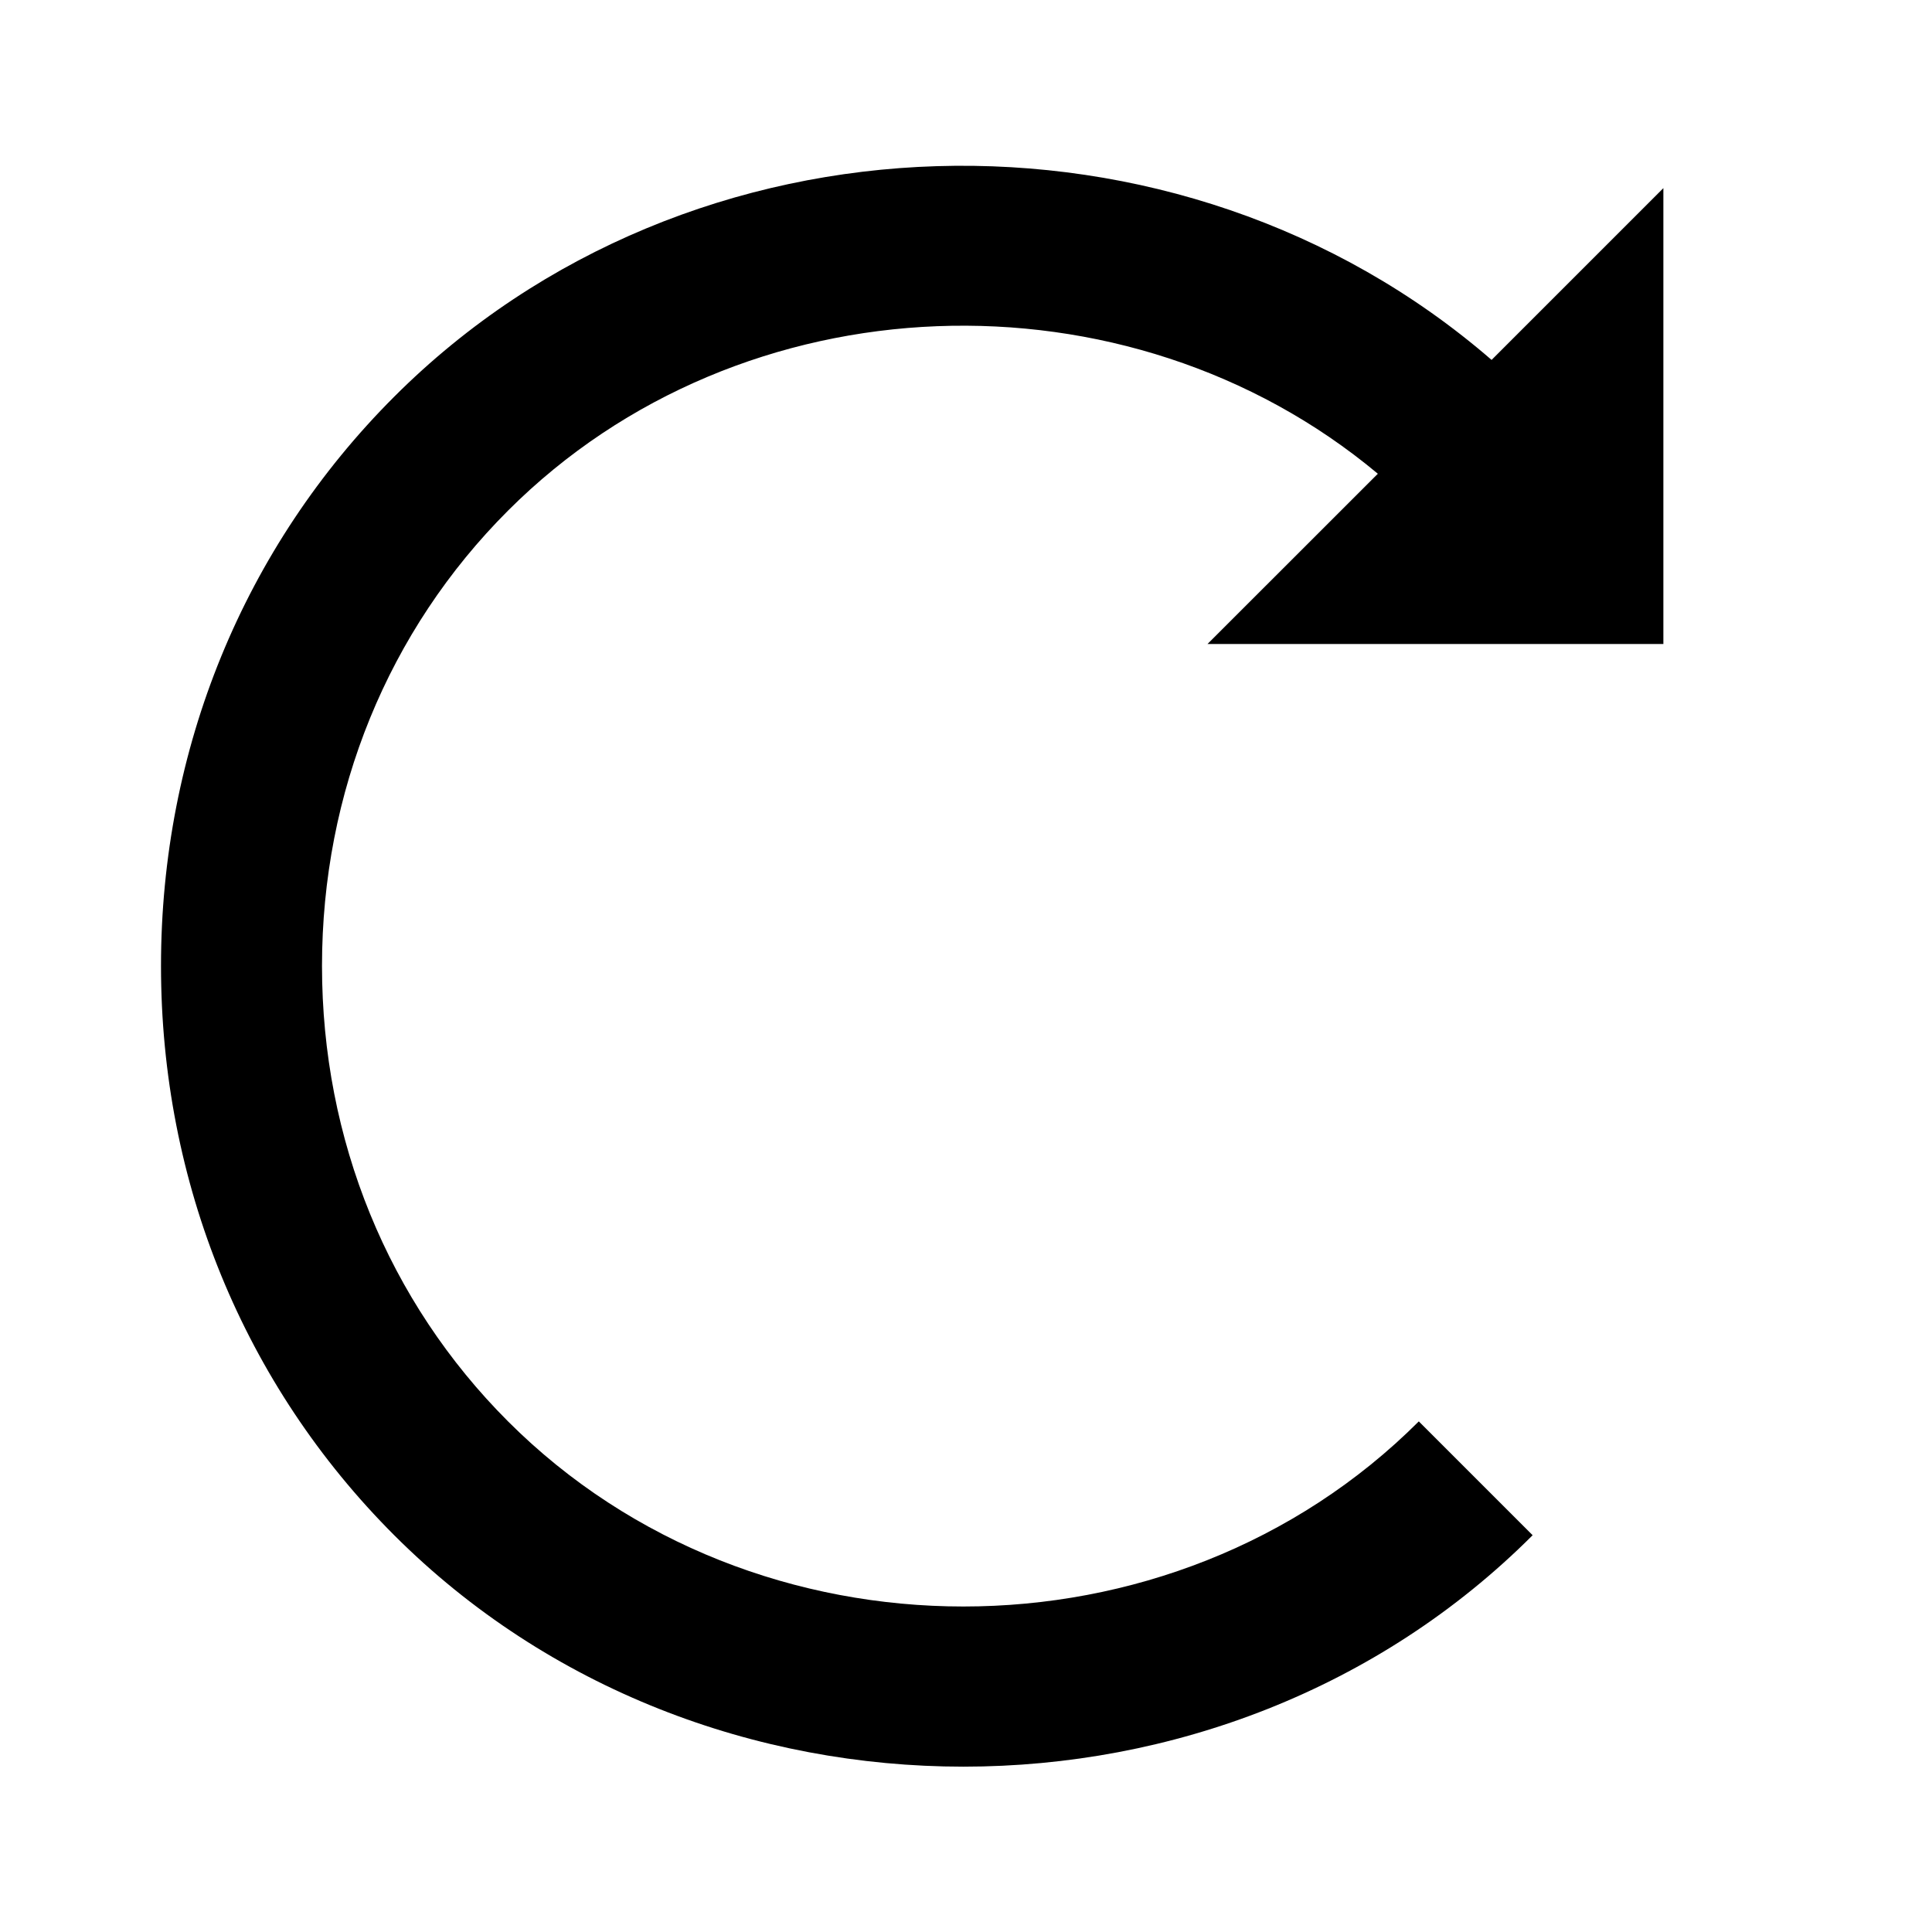
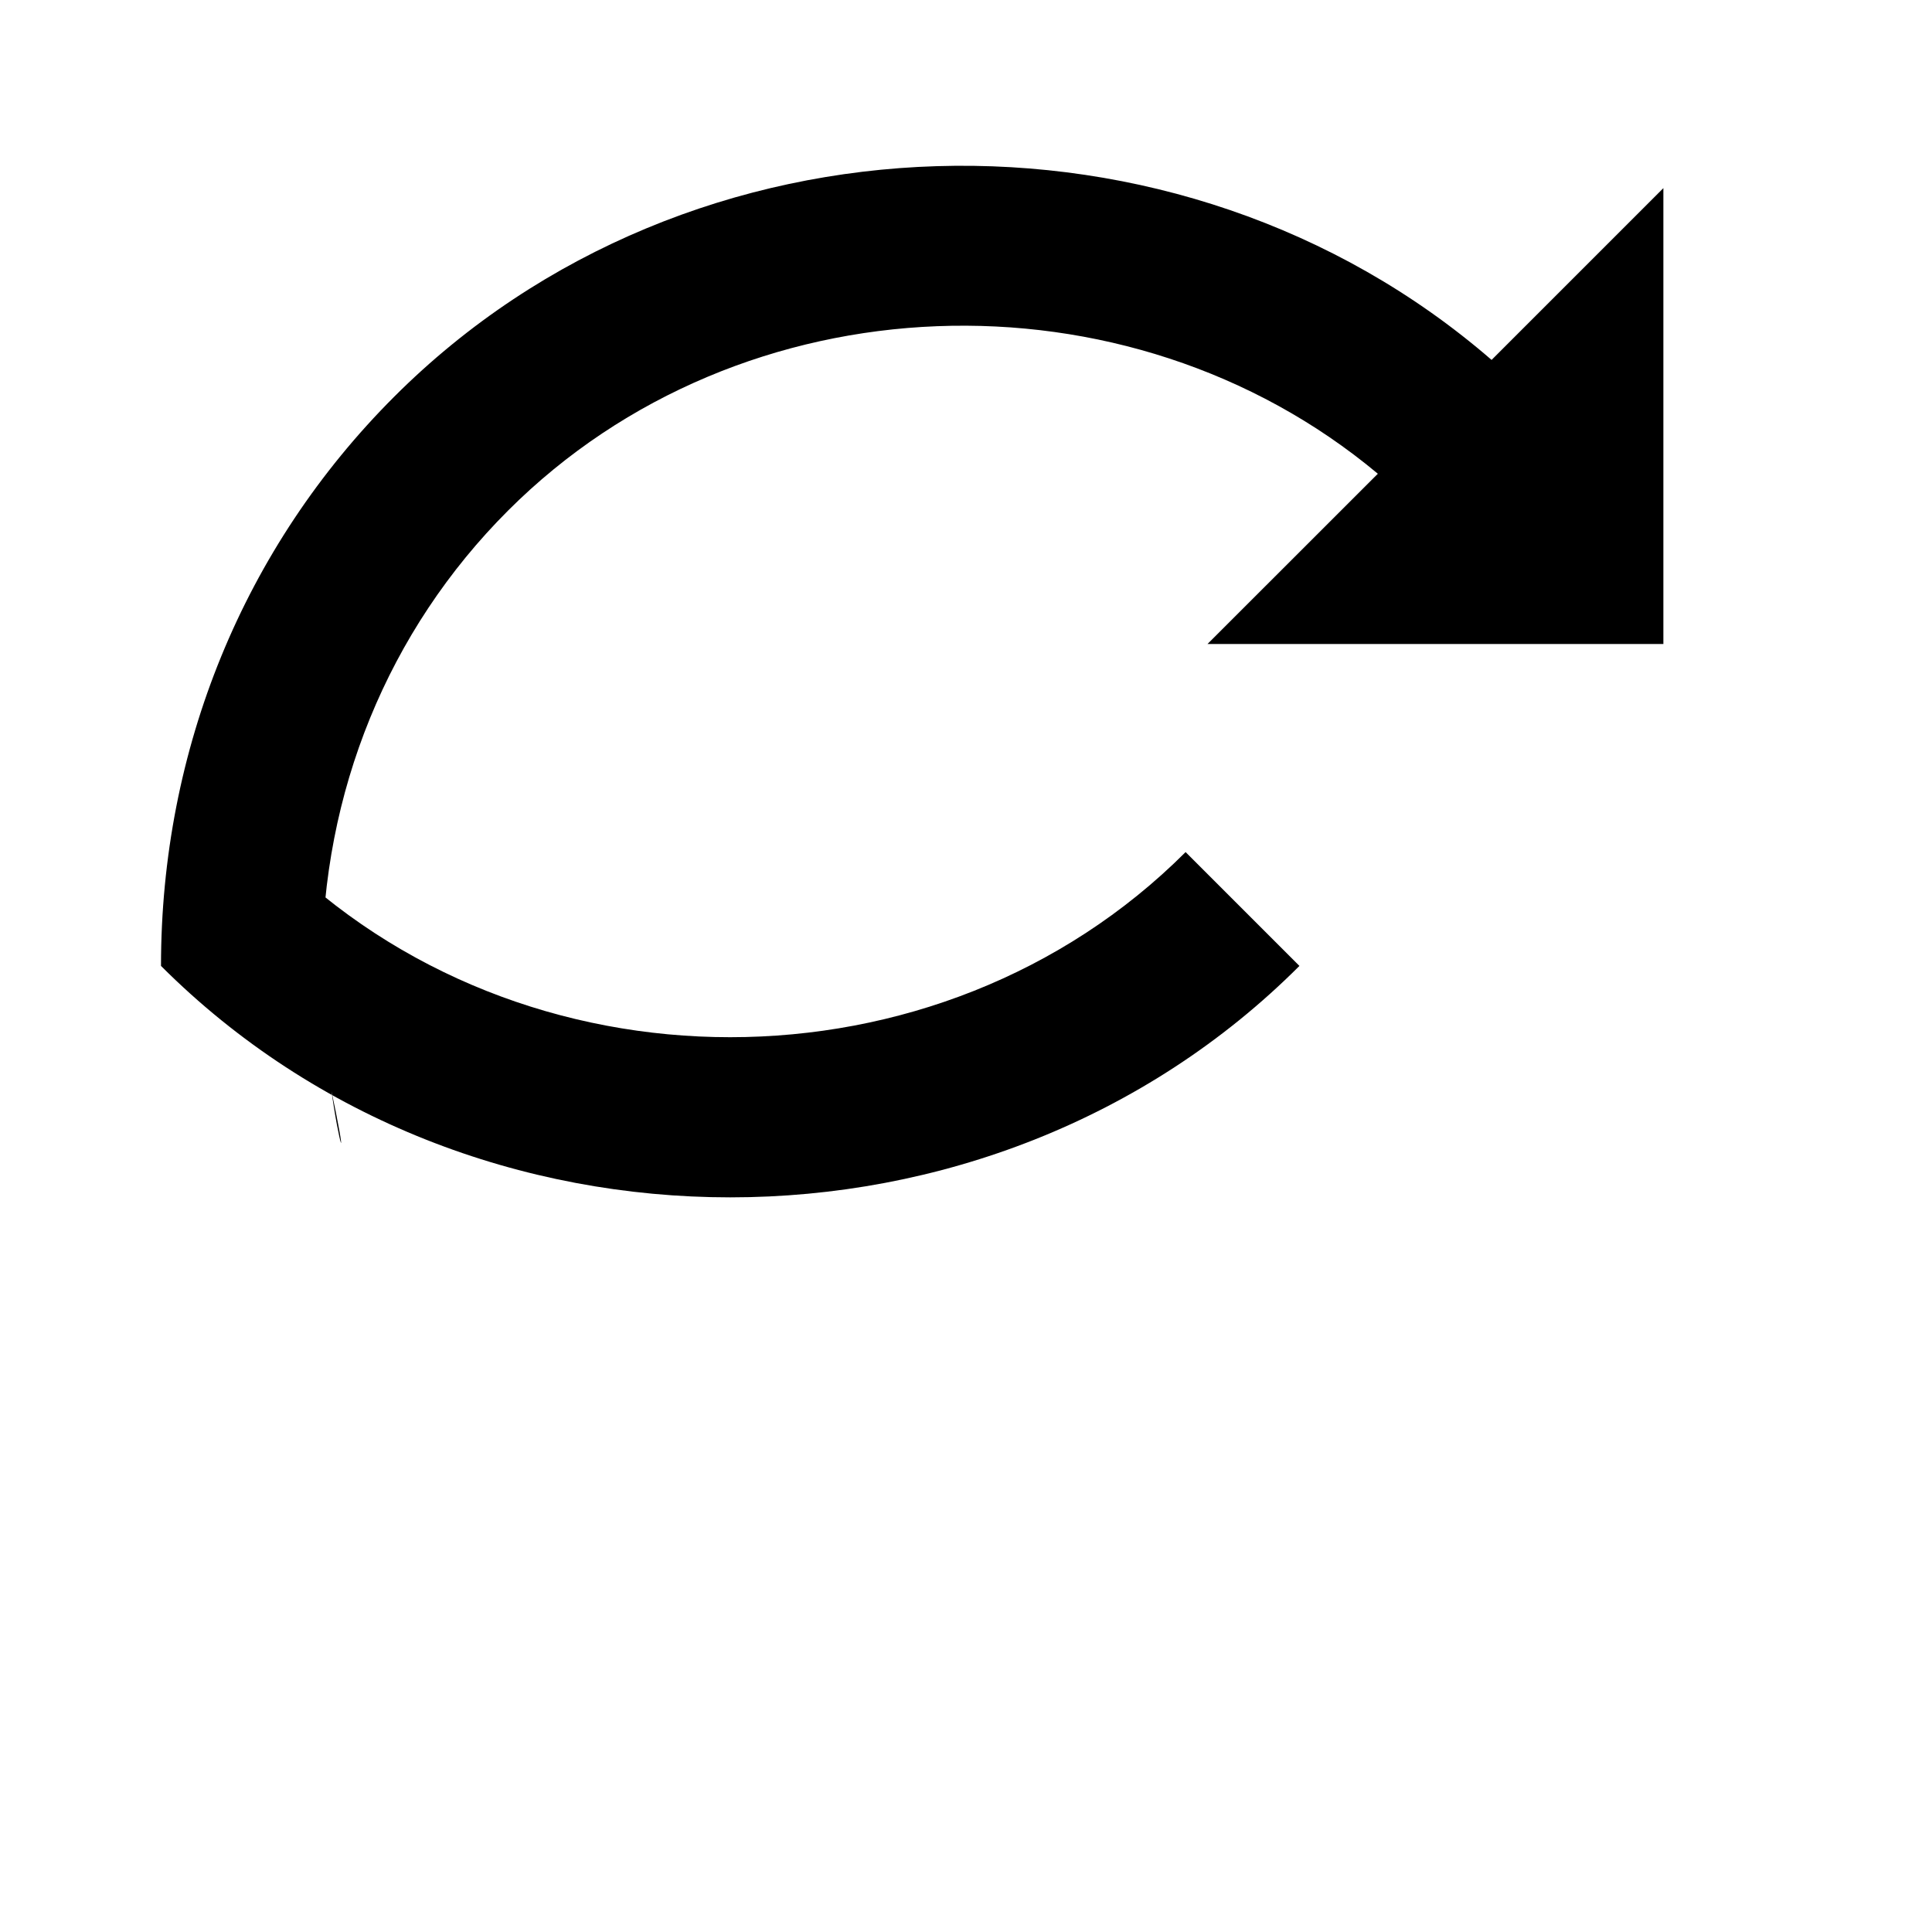
<svg xmlns="http://www.w3.org/2000/svg" version="1.1" id="Layer_1" x="0px" y="0px" width="24px" height="24px" viewBox="0 0 24 24" enable-background="new 0 0 24 24" xml:space="preserve">
  <g>
-     <path d="M20.663,8V2.337l-2.134,2.134C14.653,1.113,8.566,1.258,4.896,4.929C3.029,6.796,2,9.307,2,11.999   c0,2.692,1.029,5.204,2.897,7.072c1.917,1.917,4.494,2.875,7.071,2.875c2.577,0,5.155-0.958,7.071-2.875l-1.414-1.414   c-3.067,3.066-8.249,3.066-11.314,0C4.82,16.166,4,14.156,4,11.999c0-2.157,0.821-4.166,2.311-5.656   c2.903-2.903,7.7-3.053,10.805-0.458L15,8H20.663z" />
+     <path d="M20.663,8V2.337l-2.134,2.134C14.653,1.113,8.566,1.258,4.896,4.929C3.029,6.796,2,9.307,2,11.999   c1.917,1.917,4.494,2.875,7.071,2.875c2.577,0,5.155-0.958,7.071-2.875l-1.414-1.414   c-3.067,3.066-8.249,3.066-11.314,0C4.82,16.166,4,14.156,4,11.999c0-2.157,0.821-4.166,2.311-5.656   c2.903-2.903,7.7-3.053,10.805-0.458L15,8H20.663z" />
  </g>
</svg>